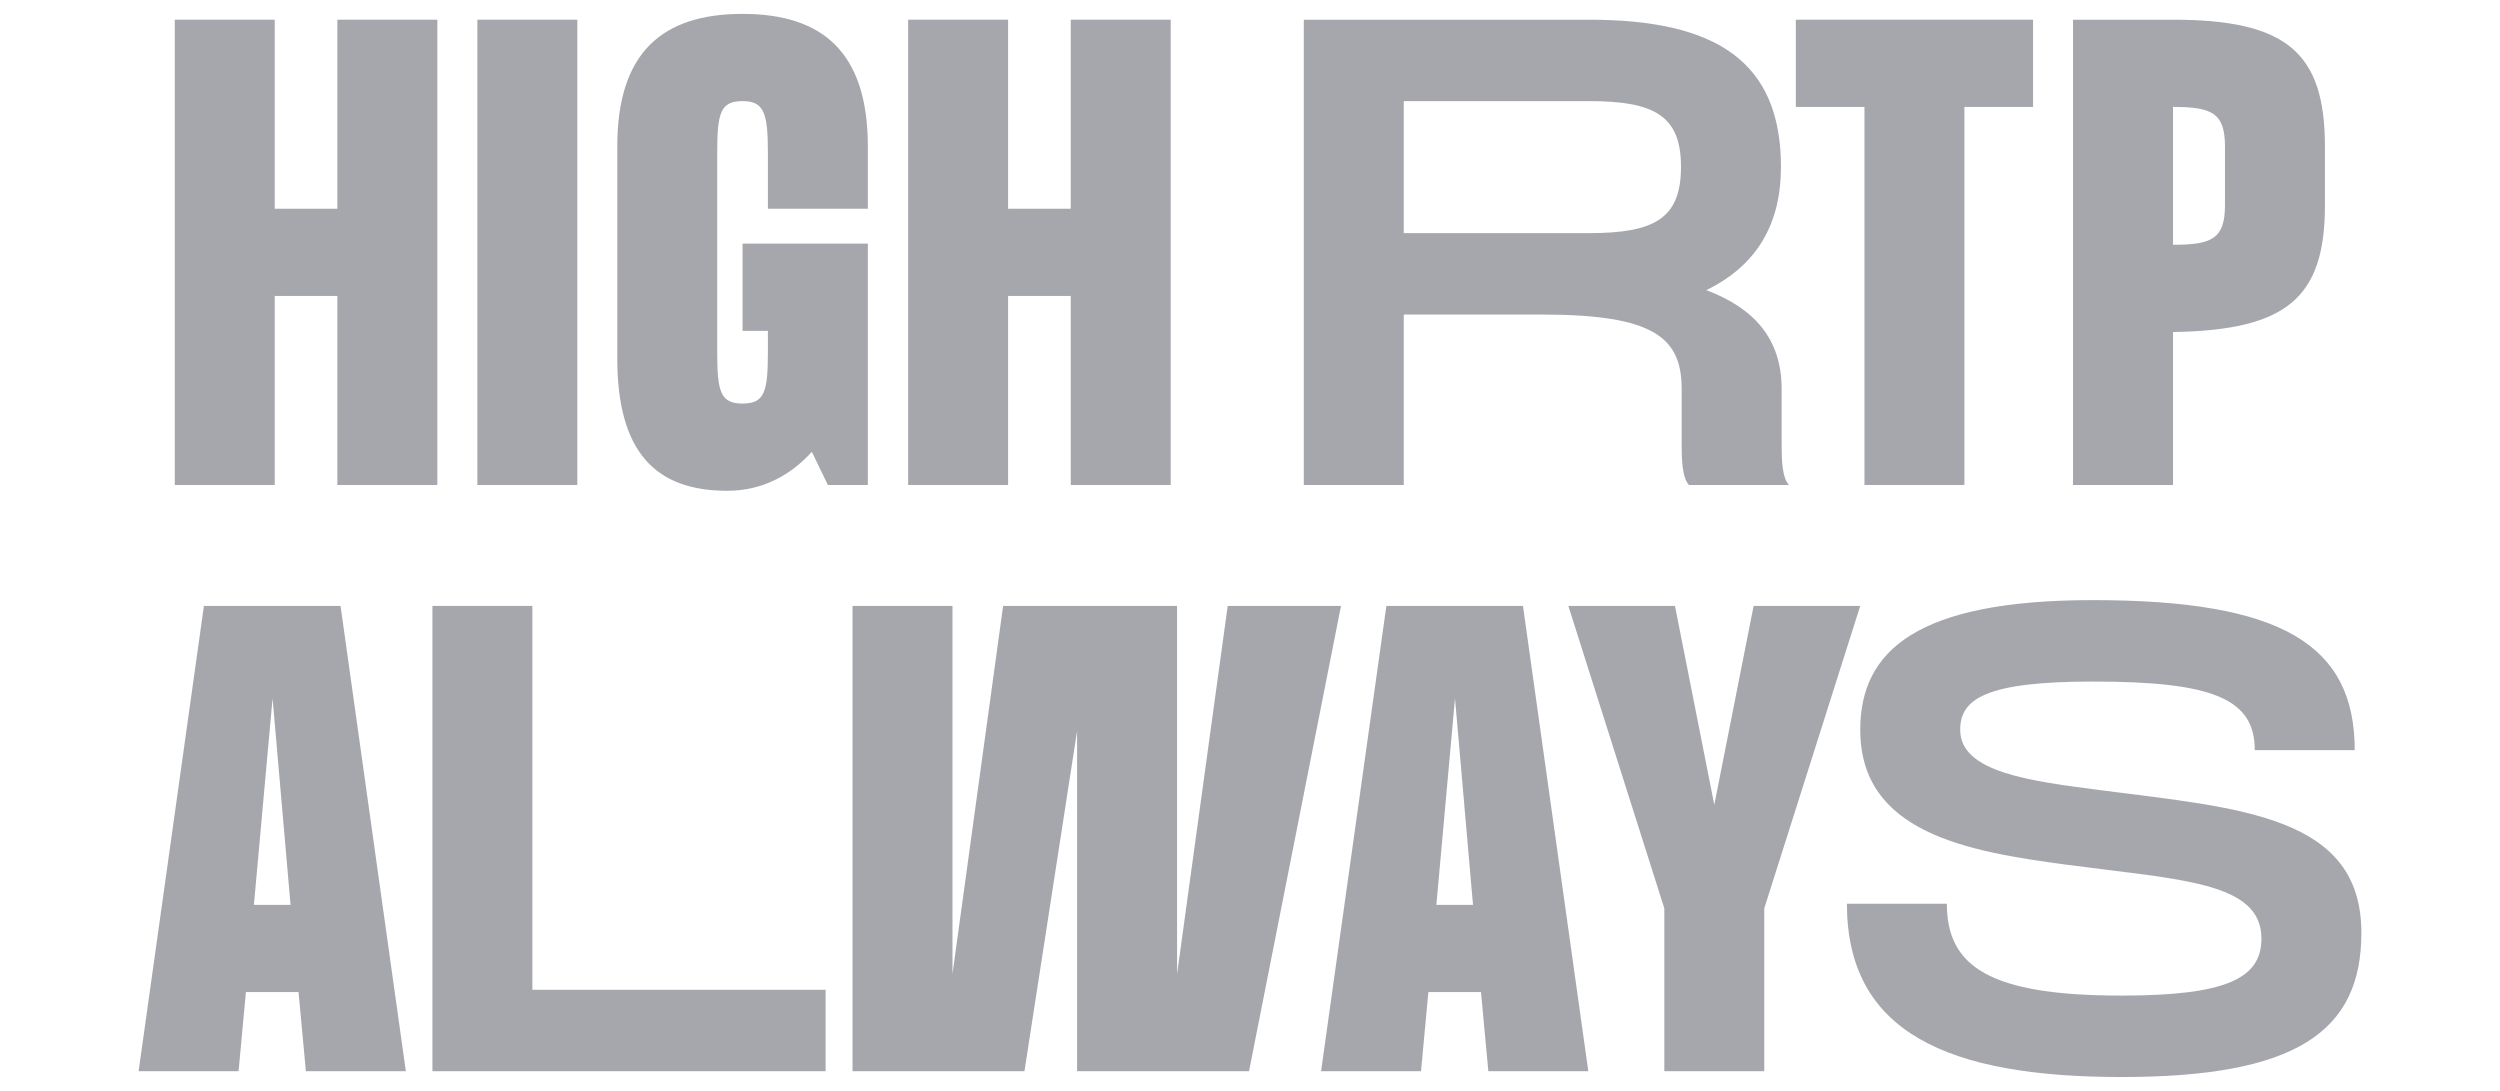
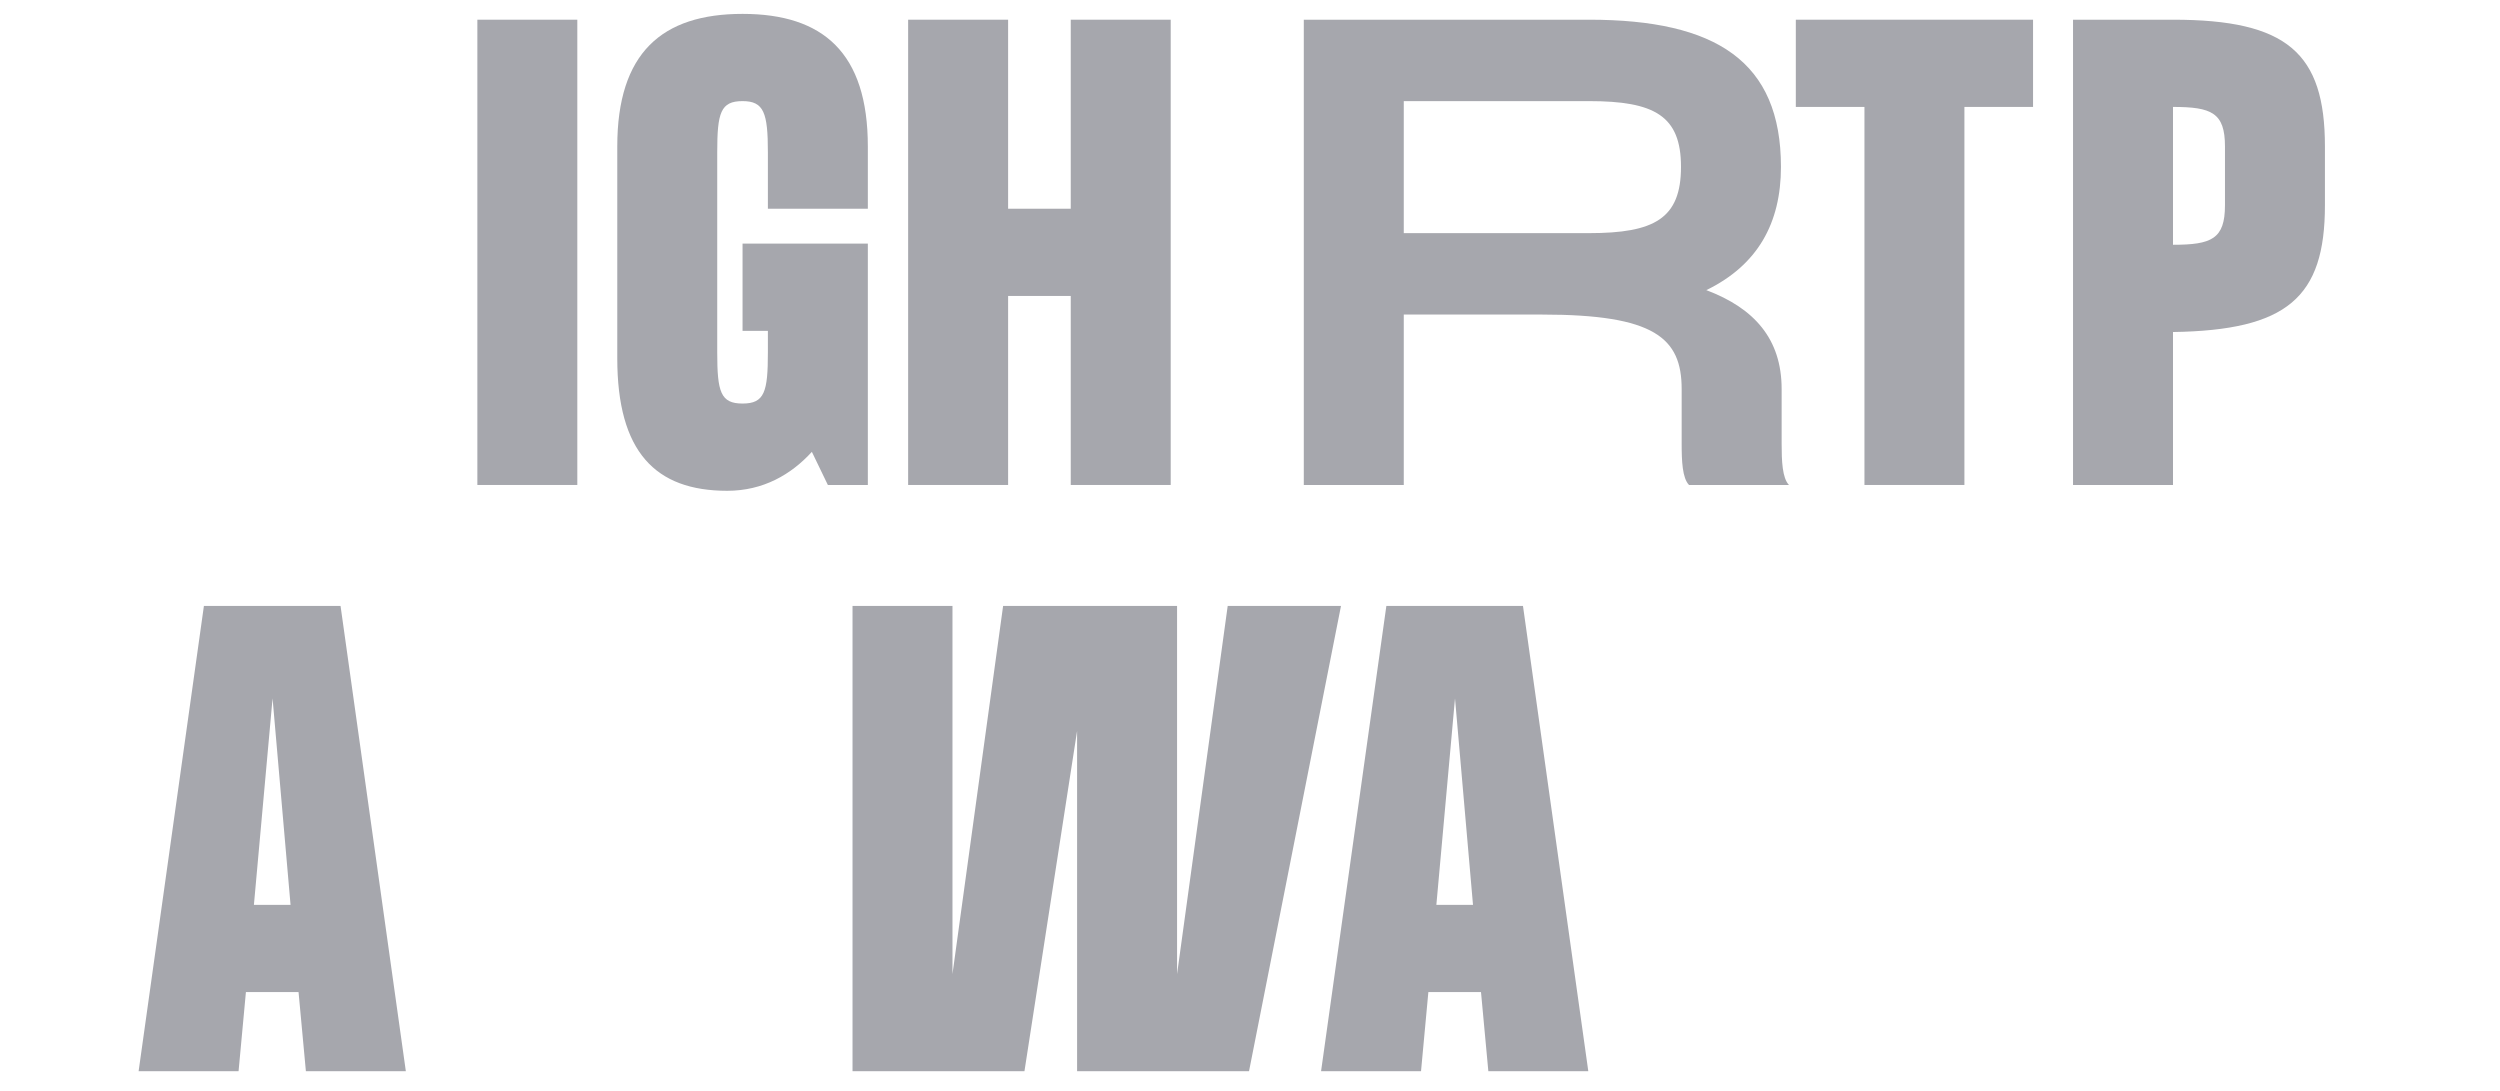
<svg xmlns="http://www.w3.org/2000/svg" width="110" height="48" viewBox="0 0 110 48" fill="none">
-   <path d="M92.465 34.773C98.623 35.566 103.901 35.899 103.901 41.043C103.901 45.419 100.998 47.389 93.345 47.389C85.692 47.389 81.264 45.419 81.264 39.763H85.662C85.662 42.527 87.539 43.806 93.345 43.806C97.978 43.806 99.503 43.039 99.503 41.298C99.503 38.791 95.925 38.714 90.941 38.048C86.484 37.46 81.851 36.615 81.851 32.111C81.851 28.631 84.343 26.405 92.084 26.405C100.412 26.405 103.608 28.375 103.608 33.007H99.21C99.21 30.755 97.392 29.988 92.084 29.988C87.363 29.988 86.249 30.755 86.249 32.111C86.249 33.98 89.299 34.364 92.465 34.773Z" fill="#A6A7AD" />
-   <path d="M73.23 39.967L69.007 26.66H73.699L75.429 35.412L77.159 26.66H81.85L77.628 39.967V47.133H73.23V39.967Z" fill="#A6A7AD" />
  <path d="M65.487 47.133L65.164 43.652H62.848L62.525 47.133H58.127L61 26.66H67.011L69.885 47.133H65.487ZM63.2 39.814H64.812L64.02 30.729L63.2 39.814Z" fill="#A6A7AD" />
  <path d="M54.019 26.66H59.004L54.957 47.133H47.392V32.162L45.076 47.133H37.511V26.66H41.909V42.859L44.137 26.66H51.791V42.859L54.019 26.66Z" fill="#A6A7AD" />
-   <path d="M23.425 43.55H36.327V47.133H19.027V26.66H23.425V43.55Z" fill="#A6A7AD" />
  <path d="M13.459 47.133L13.136 43.652H10.82L10.497 47.133H6.099L8.972 26.66H14.984L17.857 47.133H13.459ZM11.172 39.814H12.784L11.993 30.729L11.172 39.814Z" fill="#A6A7AD" />
  <path d="M95.612 0.867C100.626 0.867 102.297 2.325 102.297 6.445V9.03C102.297 13.099 100.626 14.532 95.612 14.609V21.339H91.213V0.867H95.612ZM95.612 10.77C97.312 10.77 97.899 10.514 97.899 9.03V6.445C97.899 4.961 97.312 4.705 95.612 4.705V10.77Z" fill="#A6A7AD" />
-   <path d="M89.454 0.867V4.705H86.434V21.339H82.036V4.705H79.016V0.867H89.454Z" fill="#A6A7AD" />
+   <path d="M89.454 0.867V4.705H86.434V21.339H82.036V4.705H79.016V0.867Z" fill="#A6A7AD" />
  <path d="M78.392 19.522C78.392 20.29 78.421 21.032 78.714 21.339H74.316C74.023 21.032 73.993 20.29 73.993 19.522V17.117C73.993 14.865 72.791 13.841 67.865 13.841H61.766V21.339H57.367V0.867H69.918C75.518 0.867 78.362 2.709 78.362 7.341C78.362 9.823 77.336 11.666 75.078 12.766C77.189 13.56 78.392 14.916 78.392 17.117V19.522ZM61.766 10.258H69.918C72.791 10.258 73.964 9.619 73.964 7.341C73.964 5.089 72.791 4.449 69.918 4.449H61.766V10.258Z" fill="#A6A7AD" />
  <path d="M47.113 0.867H51.511V21.339H47.113V13.022H44.357V21.339H39.958V0.867H44.357V9.184H47.113V0.867Z" fill="#A6A7AD" />
  <path d="M38.185 9.184H33.787V6.701C33.787 4.961 33.611 4.449 32.672 4.449C31.705 4.449 31.558 4.961 31.558 6.701V15.505C31.558 17.245 31.705 17.756 32.672 17.756C33.64 17.756 33.787 17.245 33.787 15.505V14.558H32.672V10.719H38.185V21.339H36.426L35.722 19.881C34.813 20.879 33.581 21.595 31.998 21.595C28.831 21.595 27.16 19.881 27.16 15.761V6.445C27.16 2.325 29.124 0.611 32.672 0.611C36.22 0.611 38.185 2.325 38.185 6.445V9.184Z" fill="#A6A7AD" />
  <path d="M21.004 0.867H25.402V21.339H21.004V0.867Z" fill="#A6A7AD" />
-   <path d="M14.844 0.867H19.243V21.339H14.844V13.022H12.088V21.339H7.69V0.867H12.088V9.184H14.844V0.867Z" fill="#A6A7AD" />
</svg>